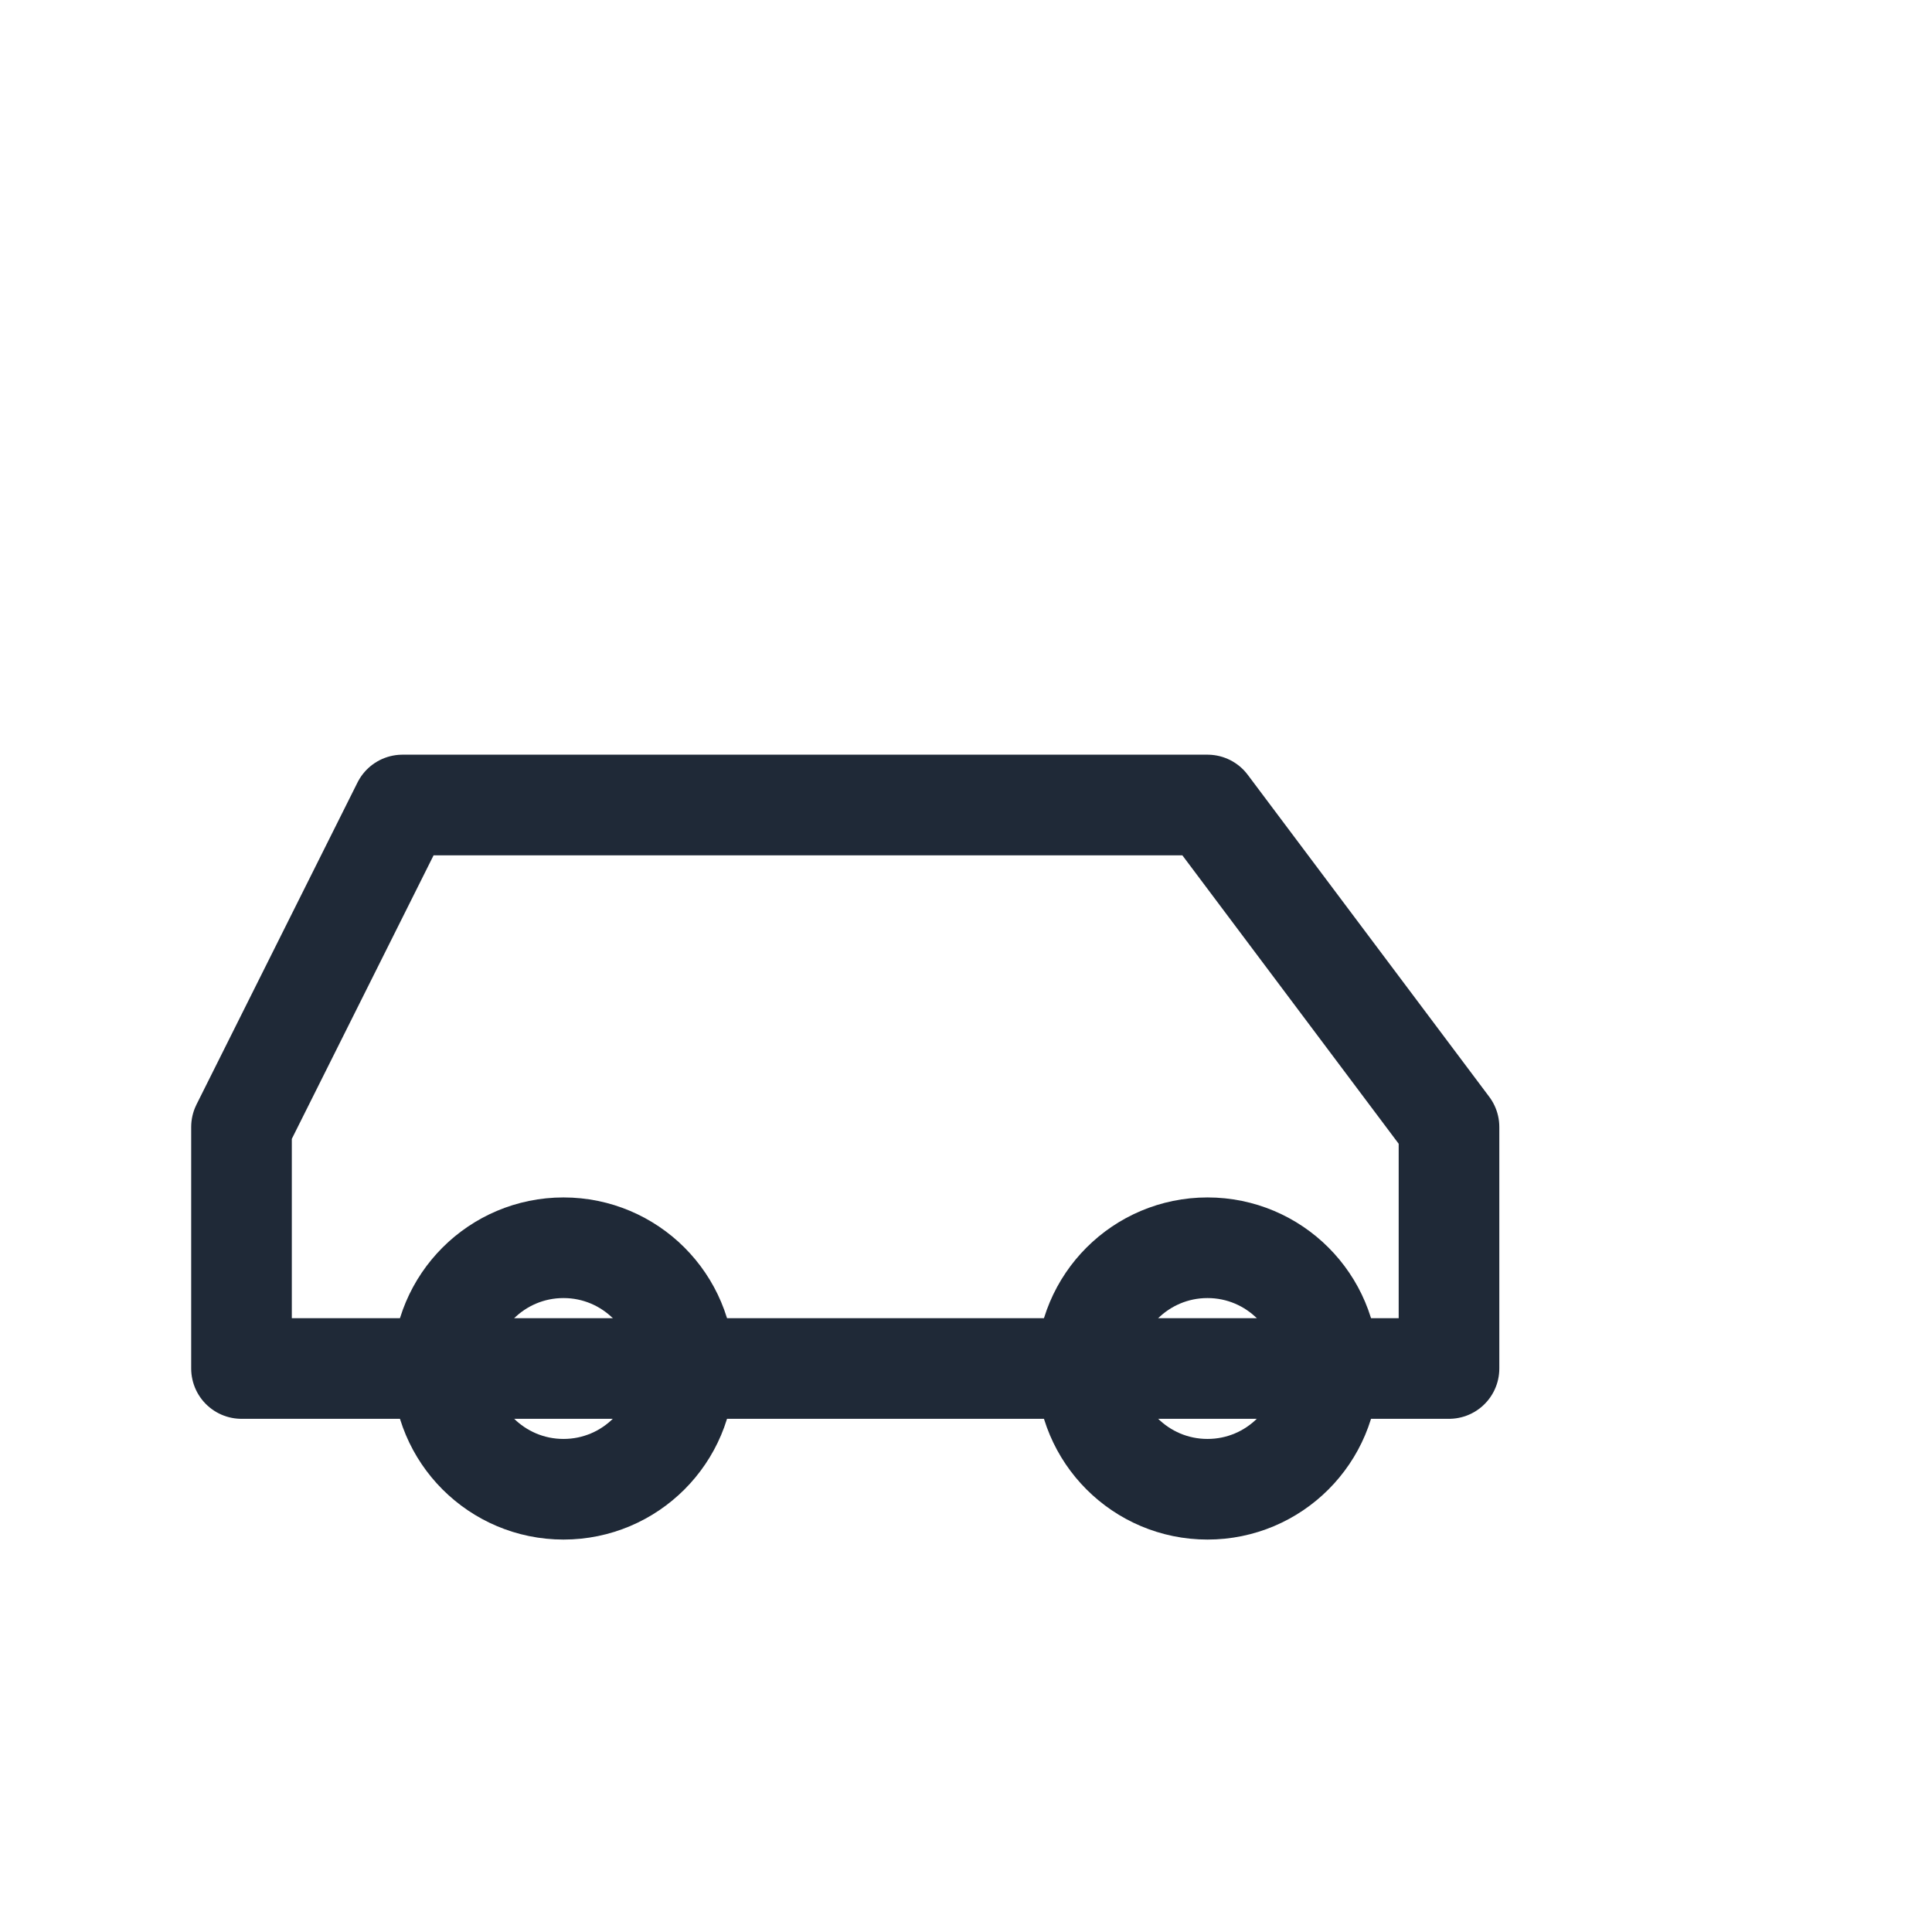
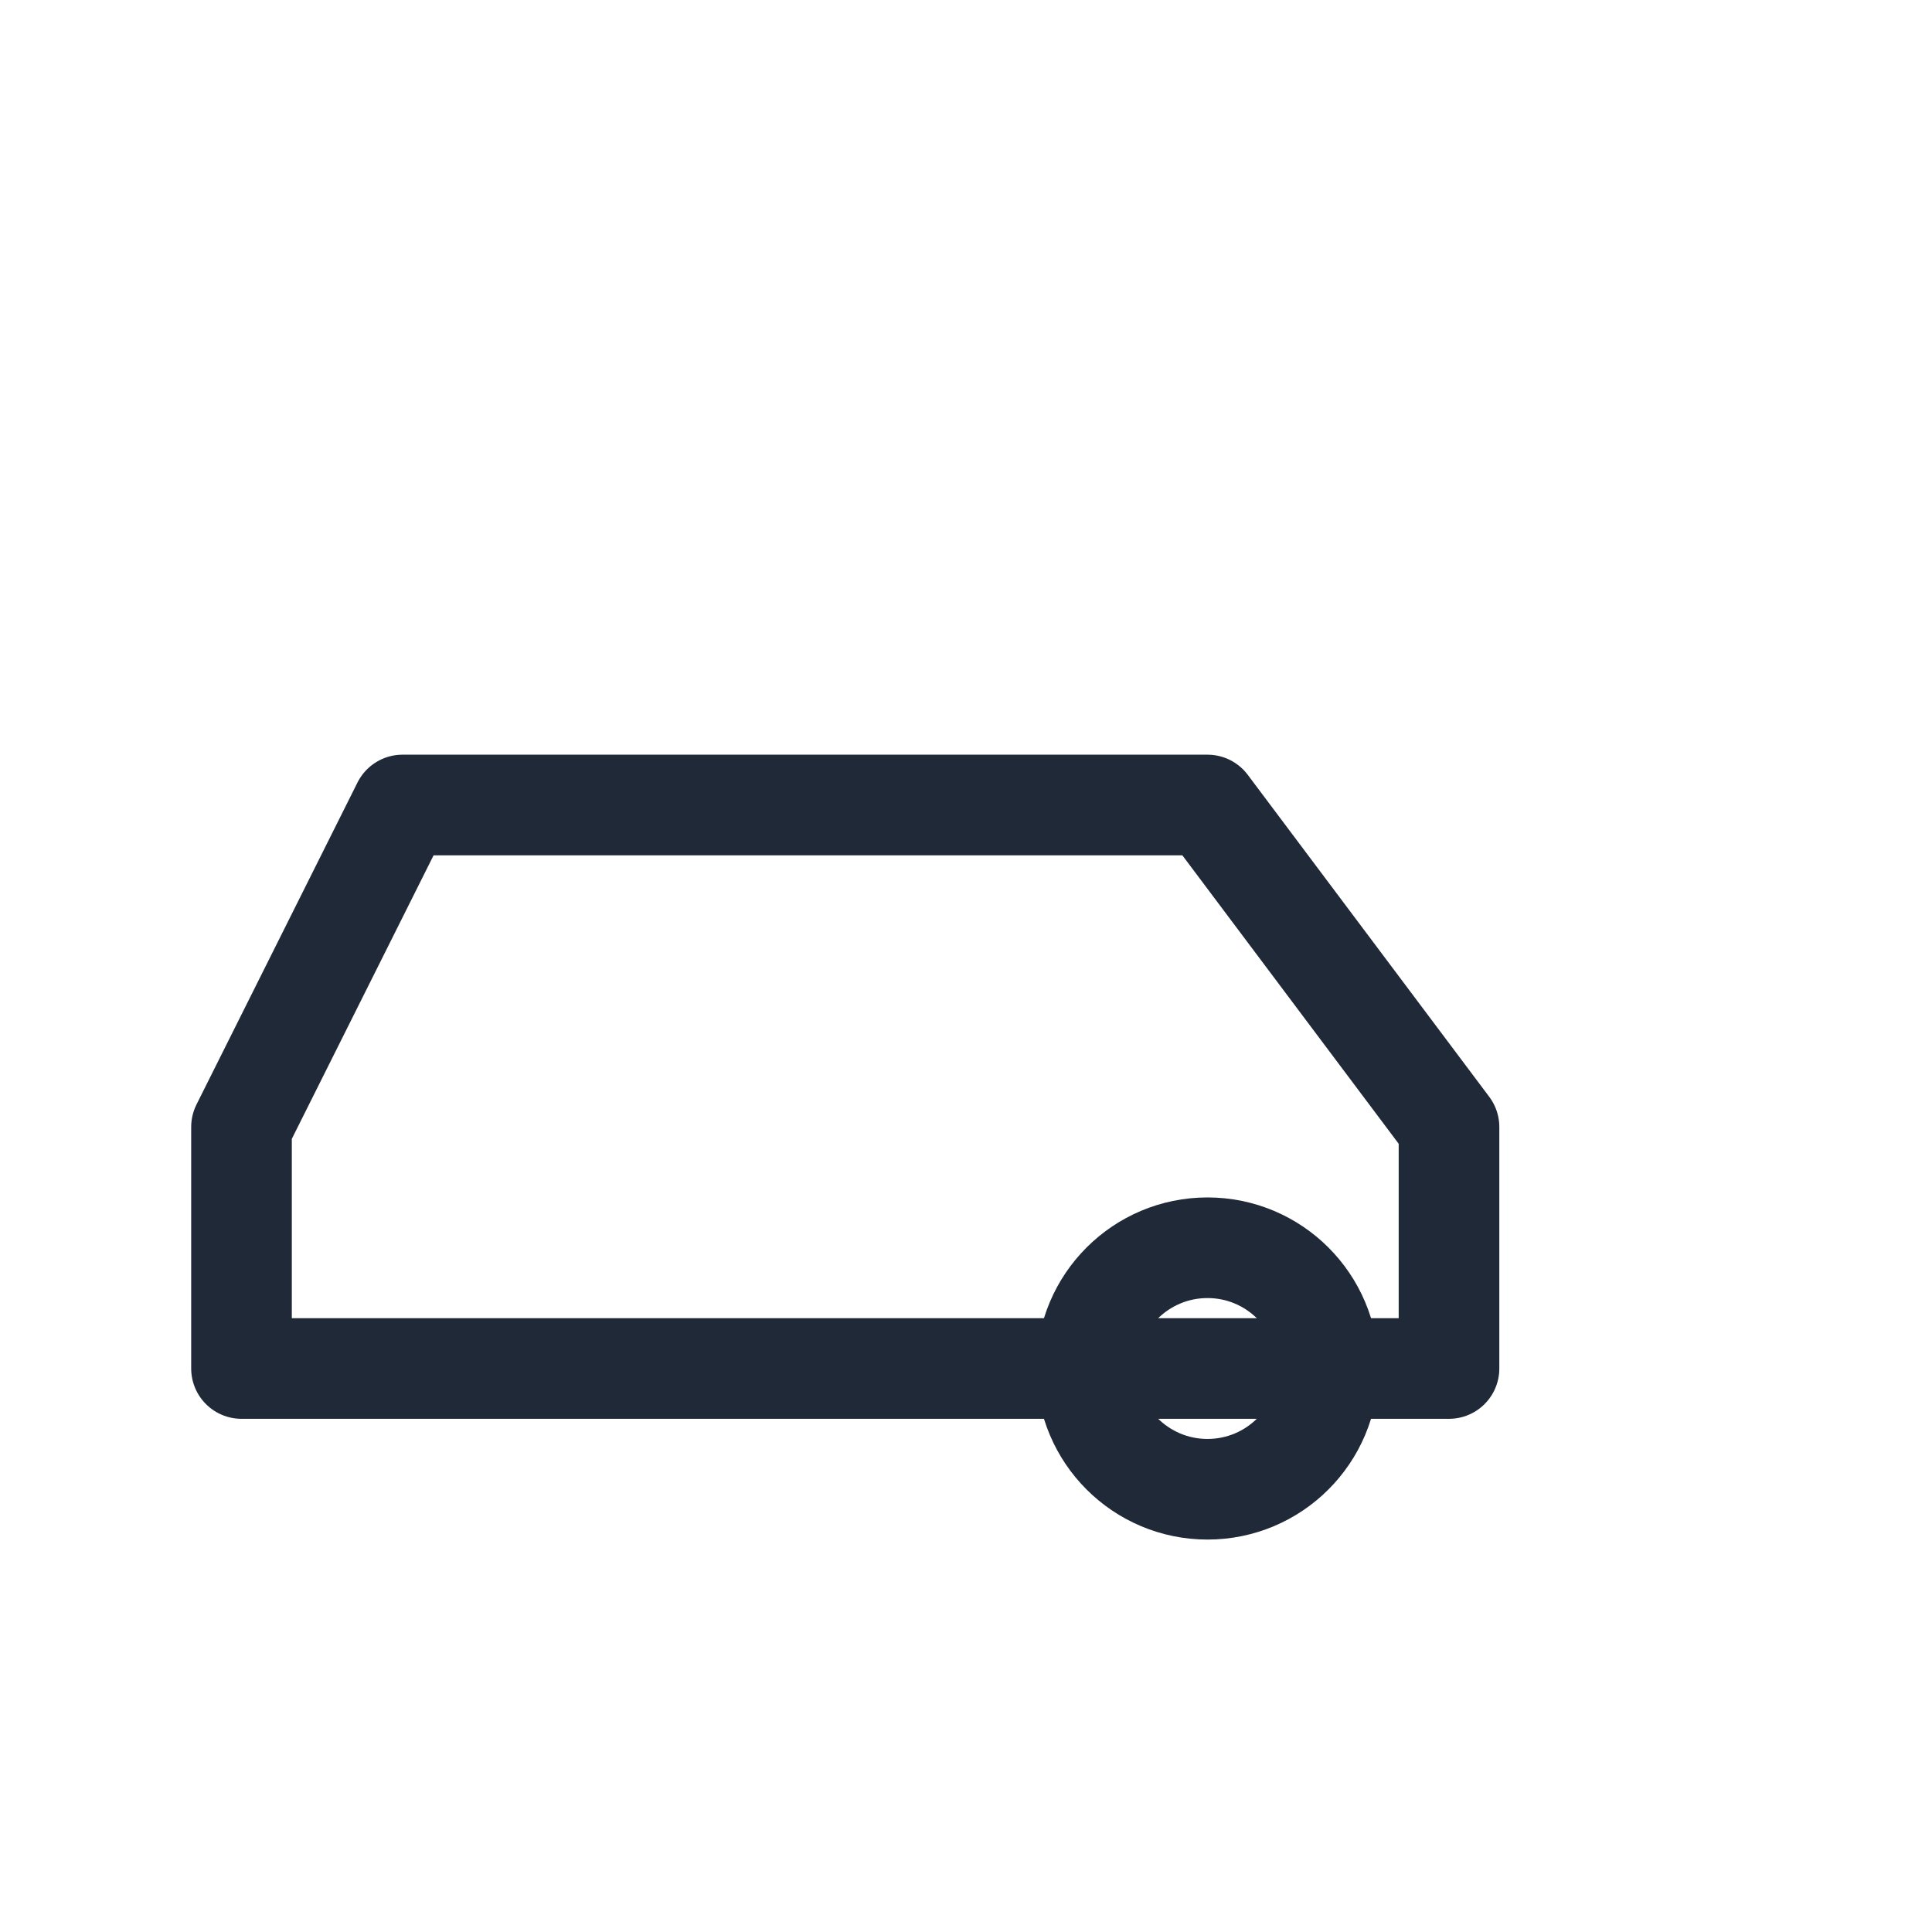
<svg xmlns="http://www.w3.org/2000/svg" width="96" height="96" viewBox="0 0 48 48" aria-label="Automotive">
  <g fill="none" stroke="#1f2937" stroke-width="2.5" stroke-linecap="round" stroke-linejoin="round">
    <path d="M6 28l4-8h20l6 8v6H6z" />
-     <circle cx="14" cy="34" r="3" />
    <circle cx="30" cy="34" r="3" />
  </g>
</svg>